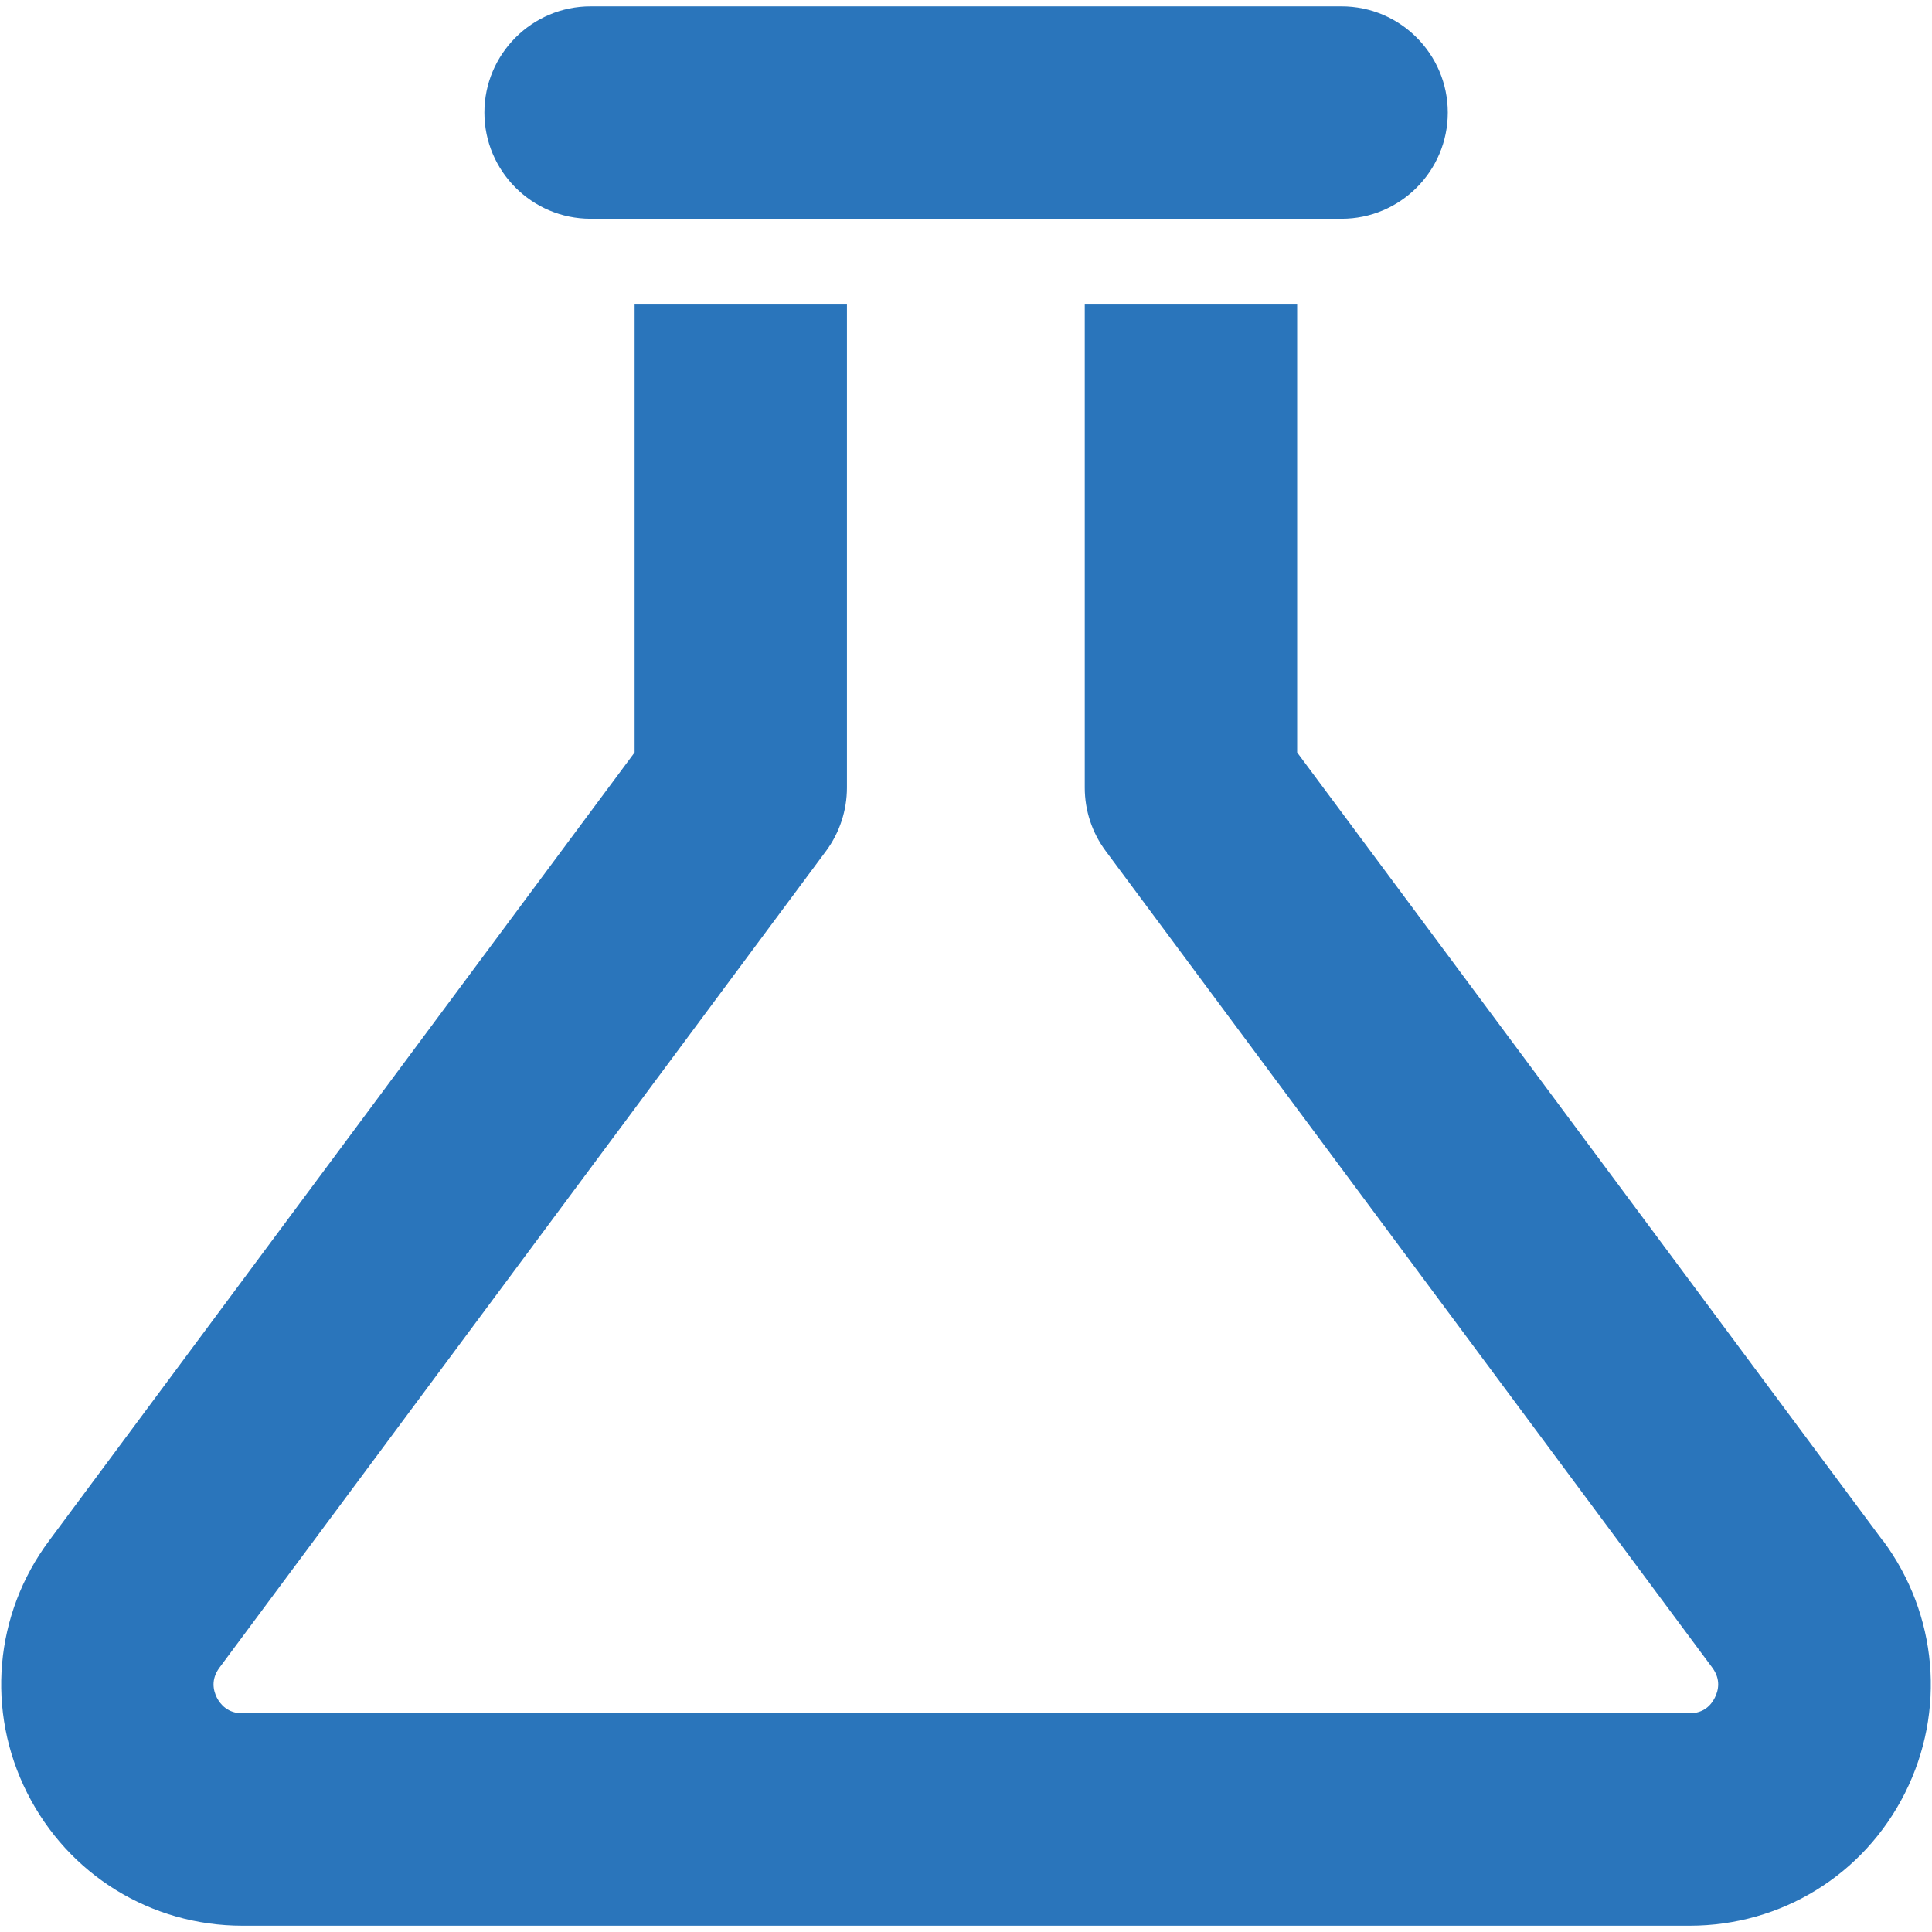
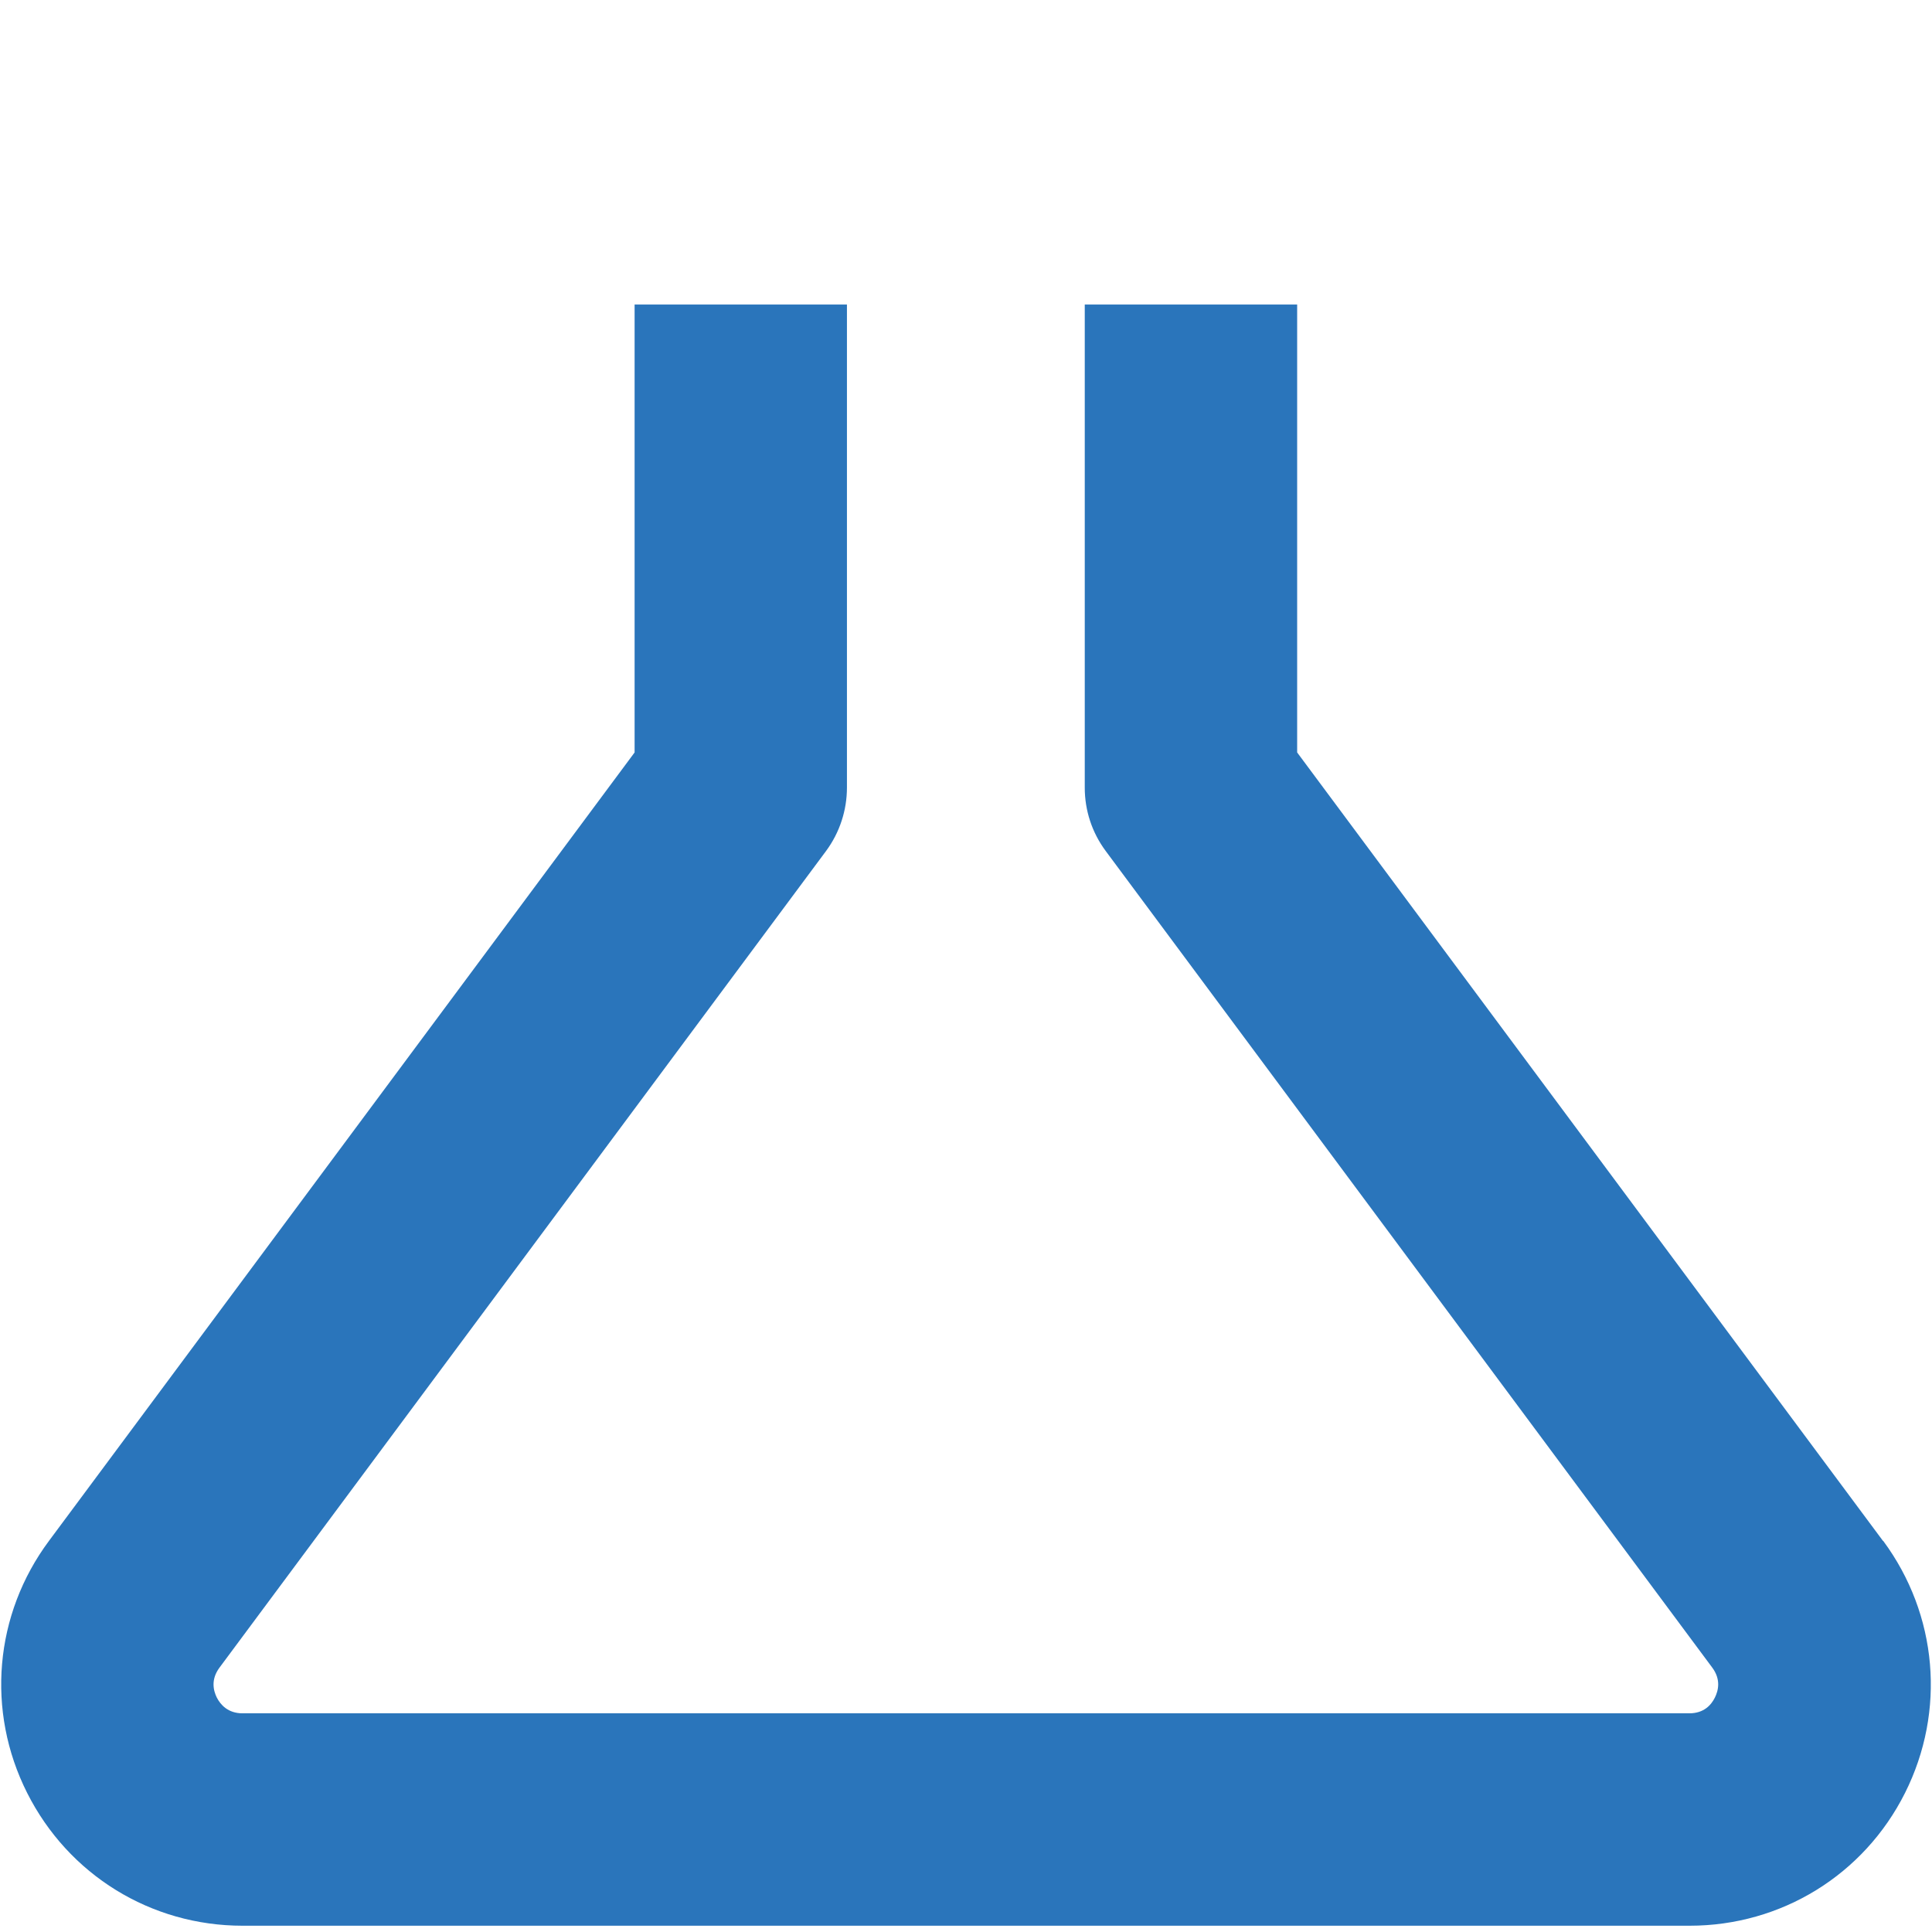
<svg xmlns="http://www.w3.org/2000/svg" width="32" height="32" viewBox="0 0 32 32" fill="none">
  <g id="Group 8">
    <path id="Vector" d="M31.188 25.522L21.485 12.463V5.044H17.967V13.045C17.967 13.425 18.087 13.789 18.313 14.094L28.362 27.623C28.505 27.818 28.463 27.998 28.403 28.119C28.343 28.239 28.223 28.378 27.979 28.378H4.017C3.776 28.378 3.652 28.235 3.592 28.119C3.532 27.998 3.491 27.818 3.634 27.623L13.683 14.094C13.908 13.789 14.028 13.421 14.028 13.045V5.044H10.511V12.463L0.811 25.522C-0.094 26.739 -0.234 28.34 0.45 29.697C1.134 31.054 2.499 31.896 4.017 31.896H27.986C29.504 31.896 30.872 31.054 31.553 29.697C32.233 28.34 32.094 26.743 31.192 25.522H31.188Z" fill="#2A75BB" />
-     <path id="Vector_2" d="M9.782 3.623H22.221C23.191 3.623 23.98 2.834 23.98 1.864C23.98 0.895 23.191 0.105 22.221 0.105H9.782C8.812 0.105 8.023 0.895 8.023 1.864C8.023 2.834 8.812 3.623 9.782 3.623Z" fill="#2A75BB" />
  </g>
</svg>